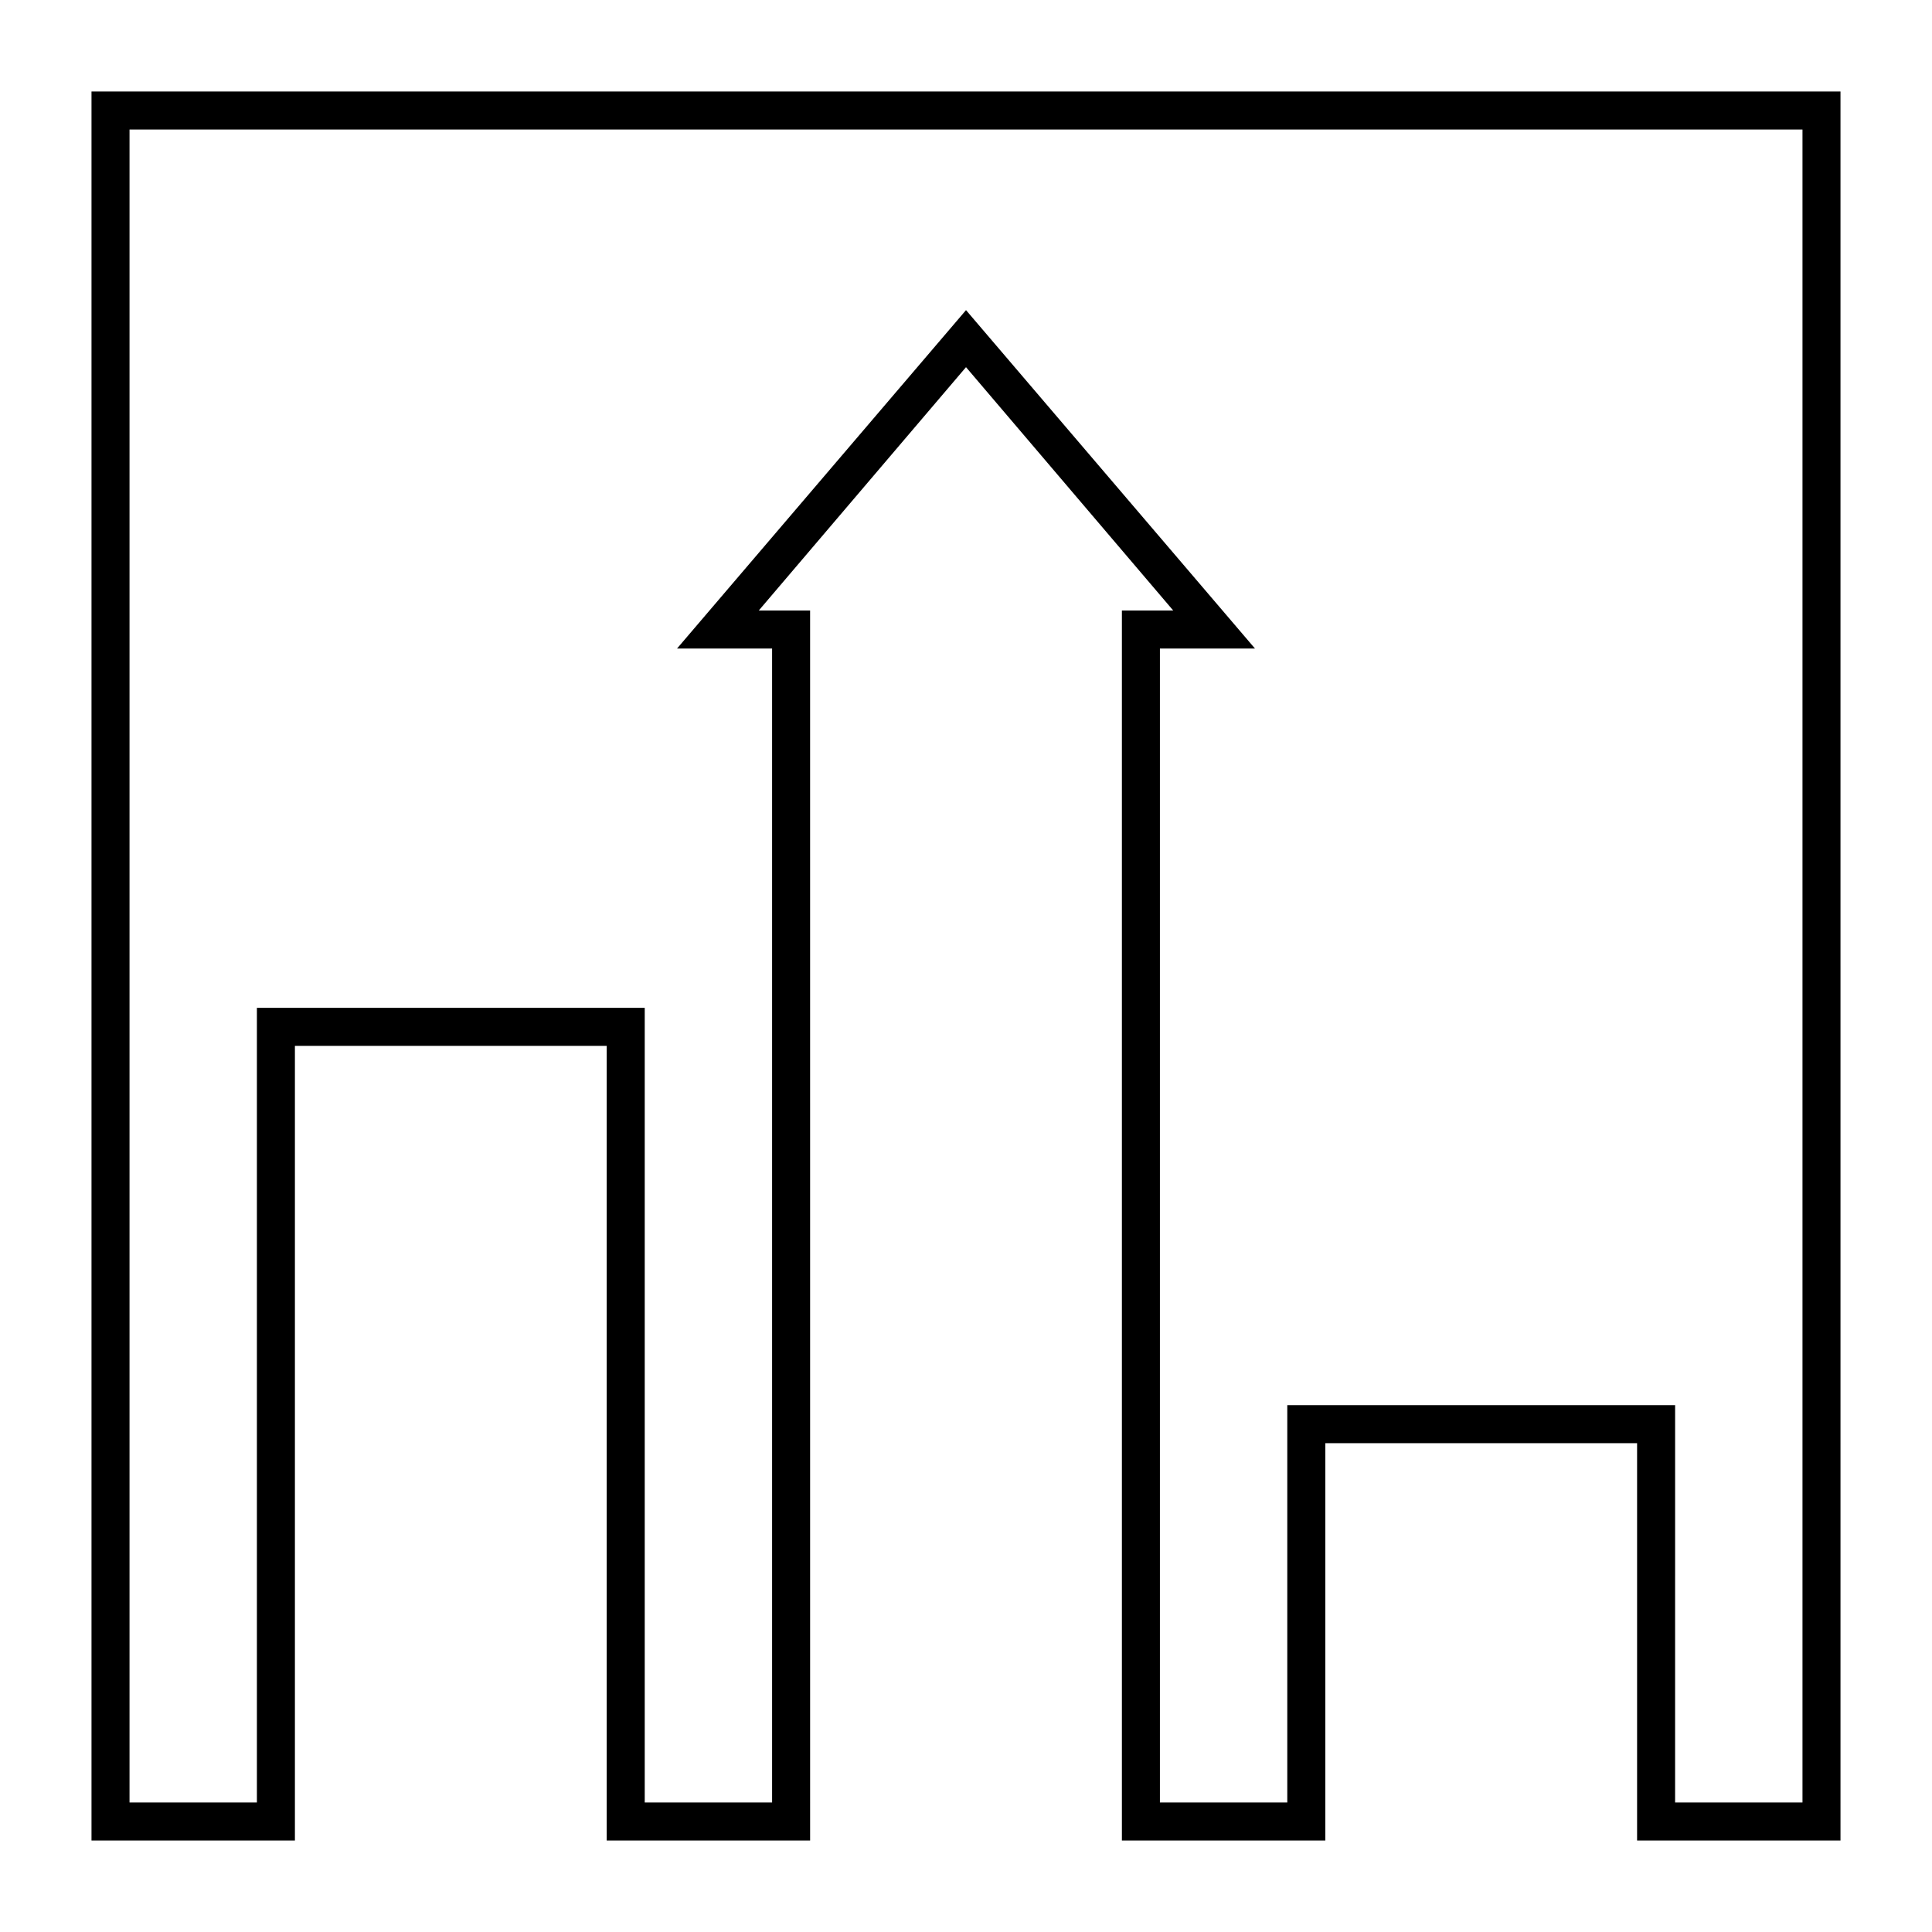
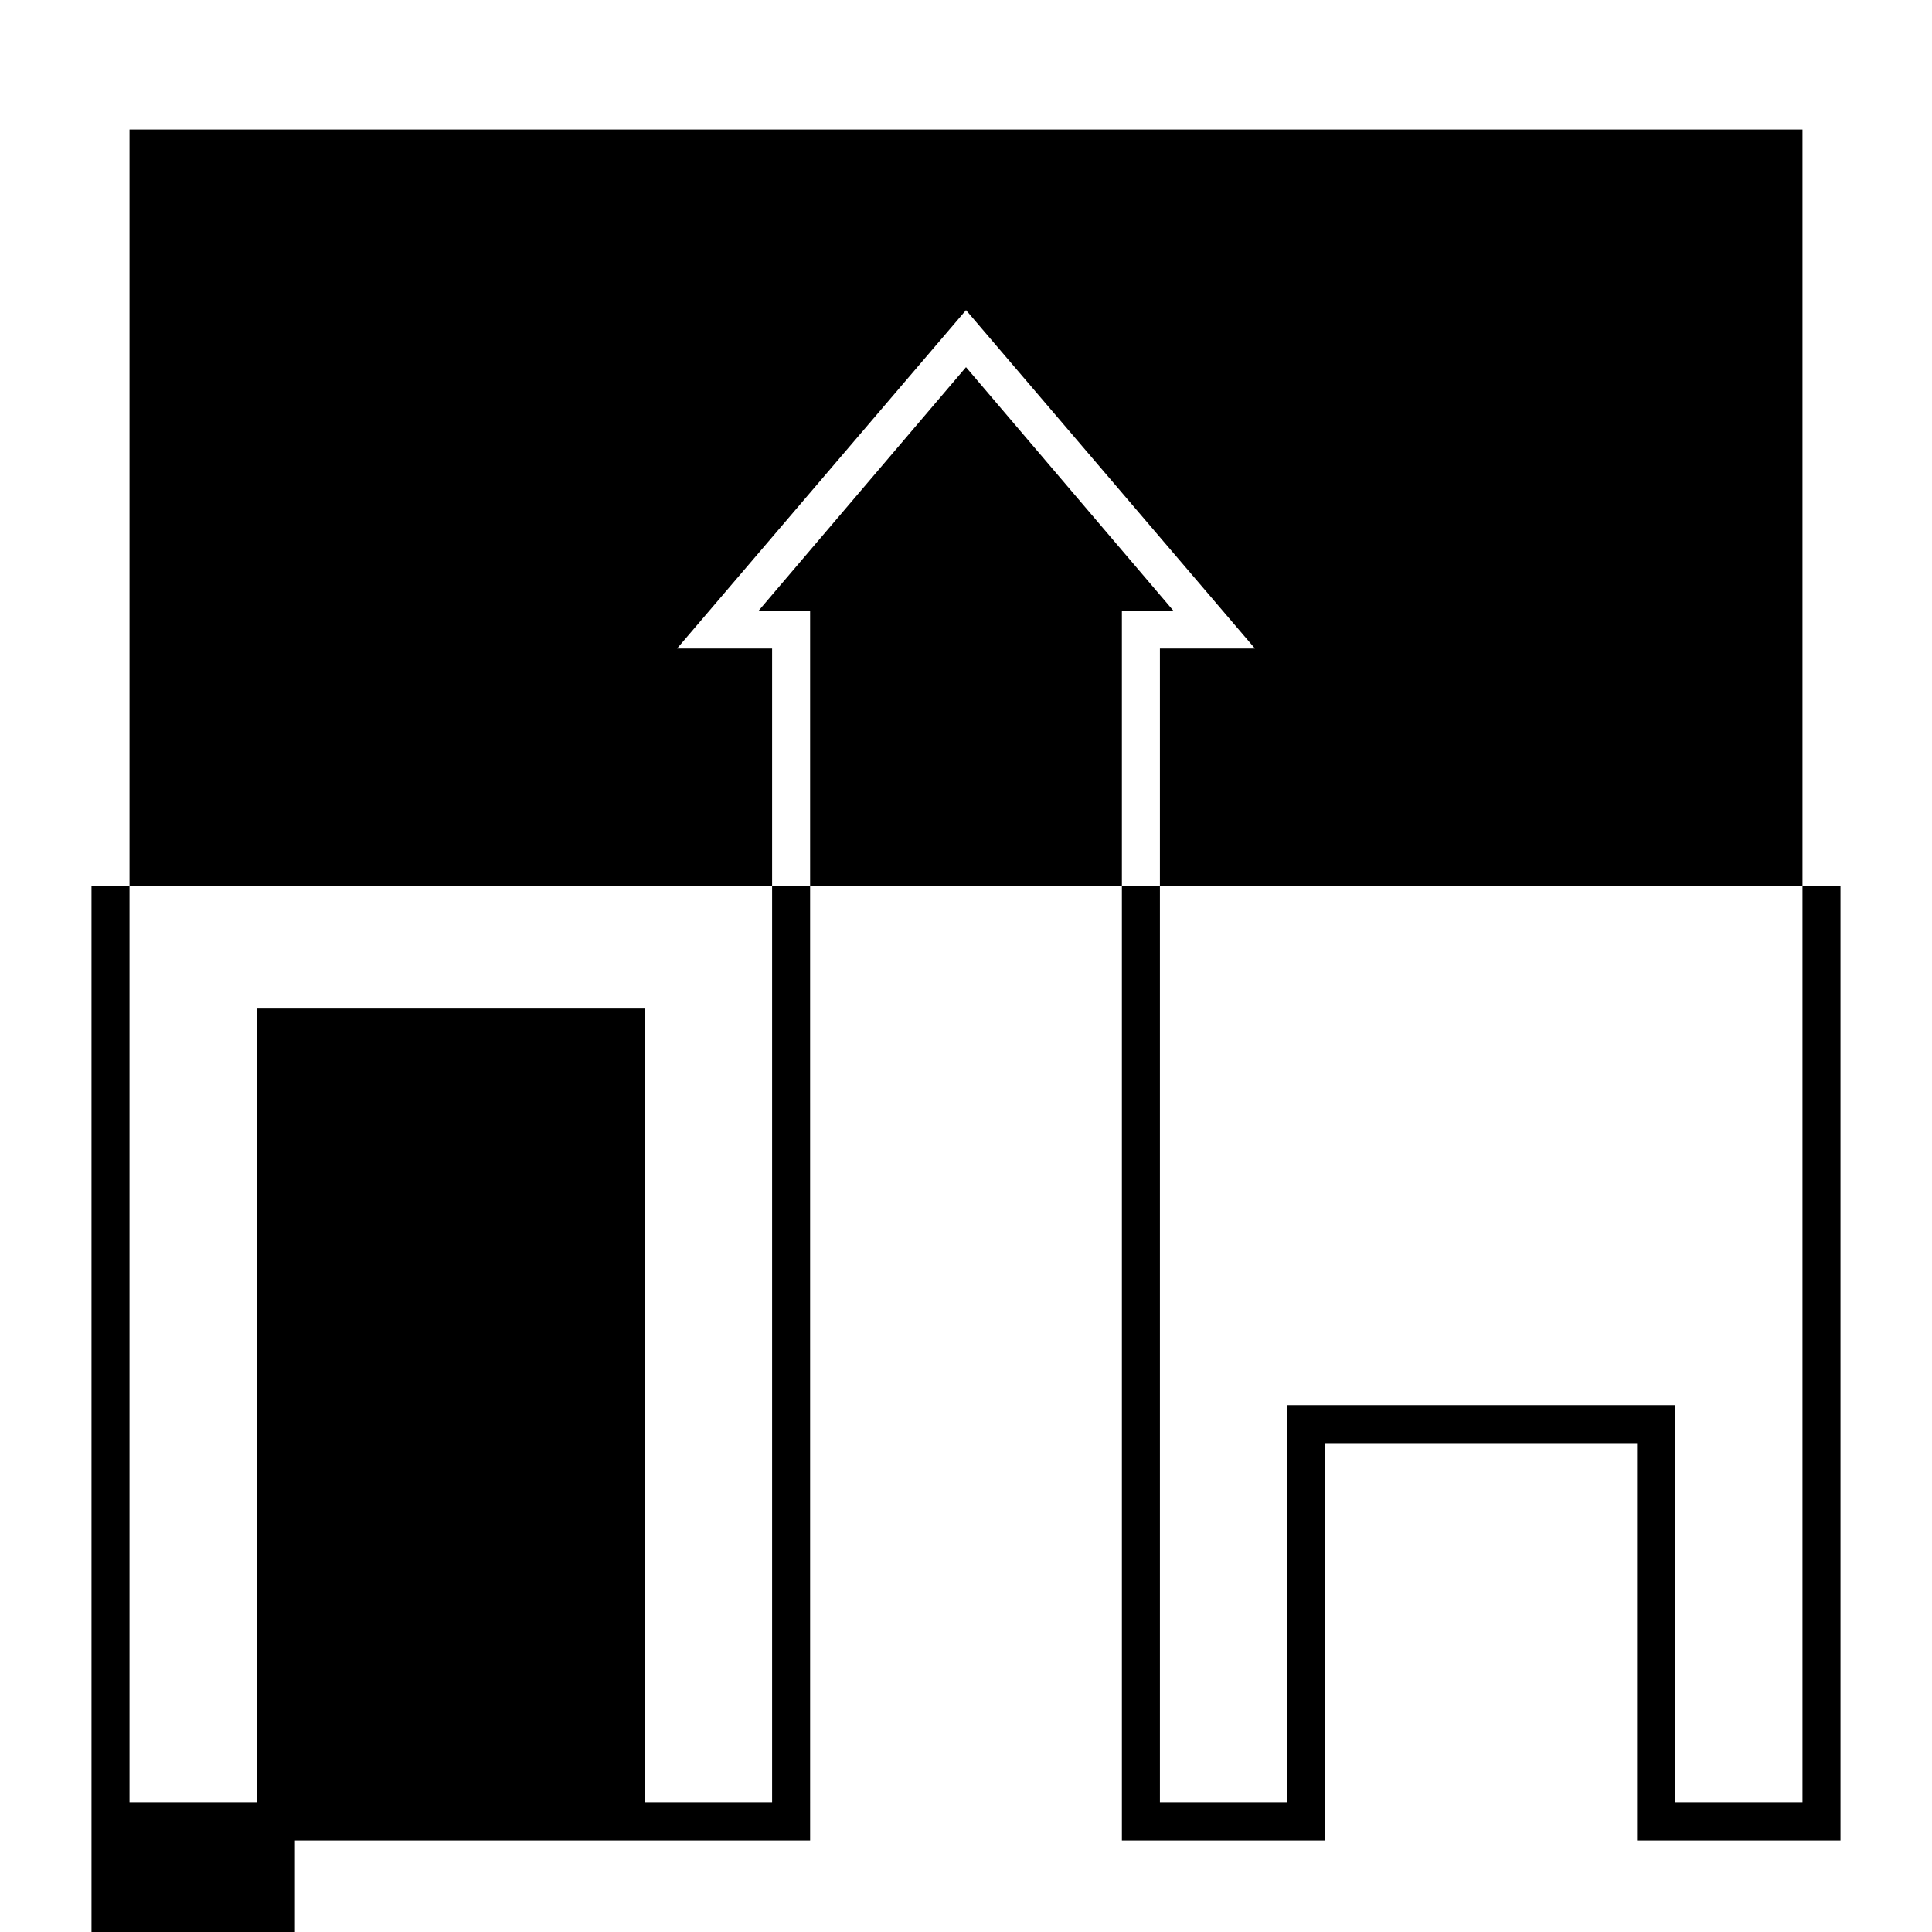
<svg xmlns="http://www.w3.org/2000/svg" fill="#000000" width="800px" height="800px" version="1.1" viewBox="144 144 512 512">
-   <path d="m631.75 631.75h-53.906v-105.3h-82.625v105.3h-53.906v-325.96h13.602l-54.914-64.488-54.918 64.488h13.602l0.004 325.96h-53.91v-210.59h-82.625v210.59h-53.906v-463.5h463.5zm-43.832-10.074h33.758v-443.35h-443.35v443.35h33.754v-210.59h102.78v210.59h33.754v-305.81h-25.191l76.582-89.68 76.578 89.68h-25.191v305.81h33.754v-105.3h102.78z" />
+   <path d="m631.75 631.75h-53.906v-105.3h-82.625v105.3h-53.906v-325.96h13.602l-54.914-64.488-54.918 64.488h13.602l0.004 325.96h-53.91h-82.625v210.59h-53.906v-463.5h463.5zm-43.832-10.074h33.758v-443.35h-443.35v443.35h33.754v-210.59h102.78v210.59h33.754v-305.81h-25.191l76.582-89.68 76.578 89.68h-25.191v305.81h33.754v-105.3h102.78z" />
</svg>